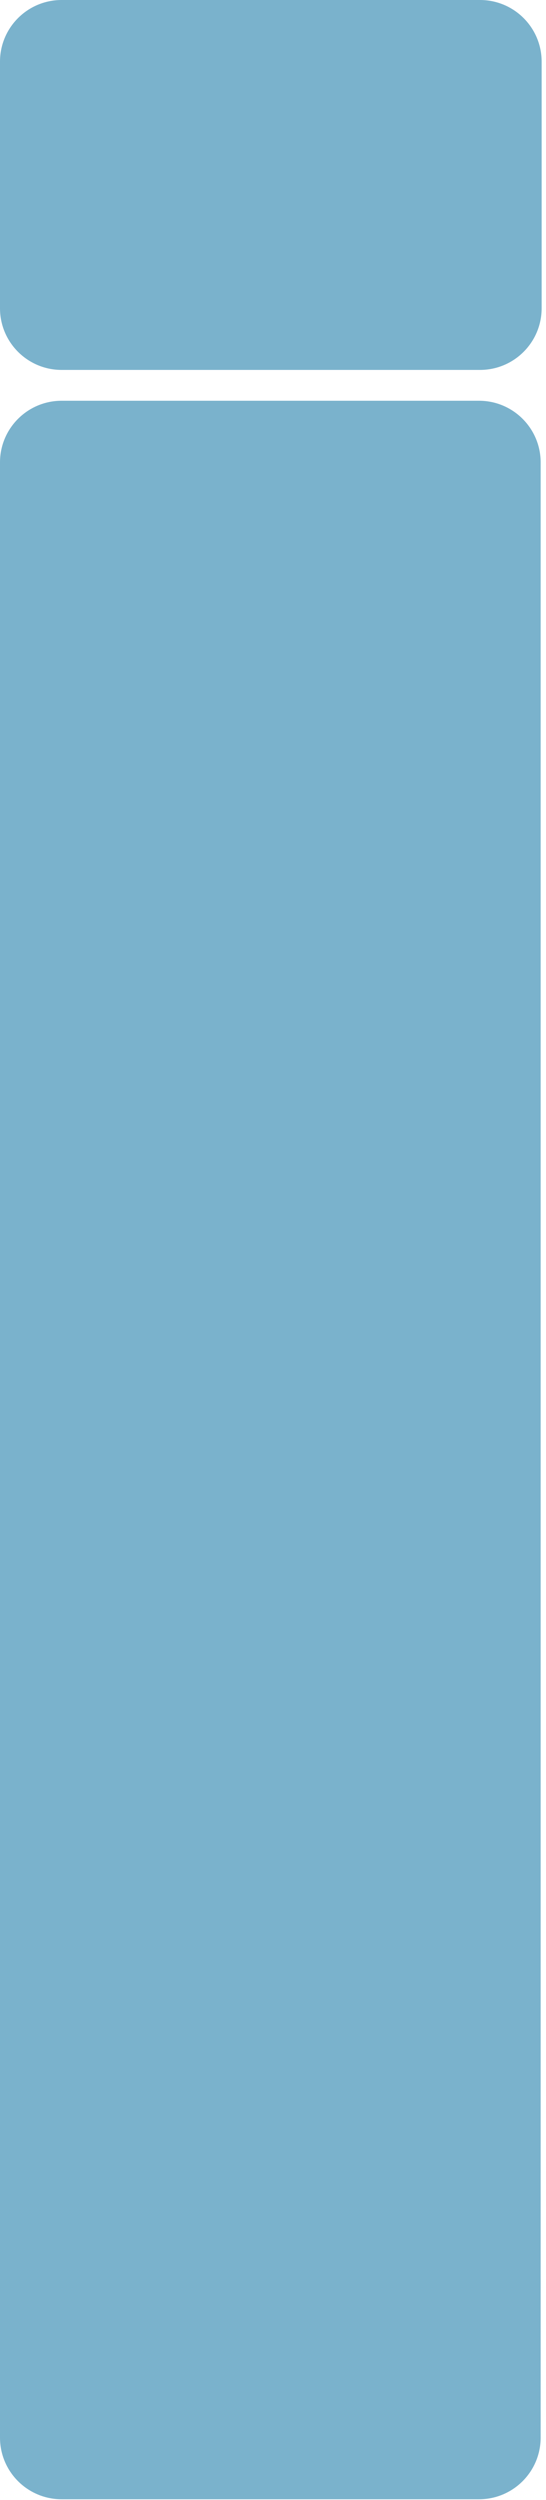
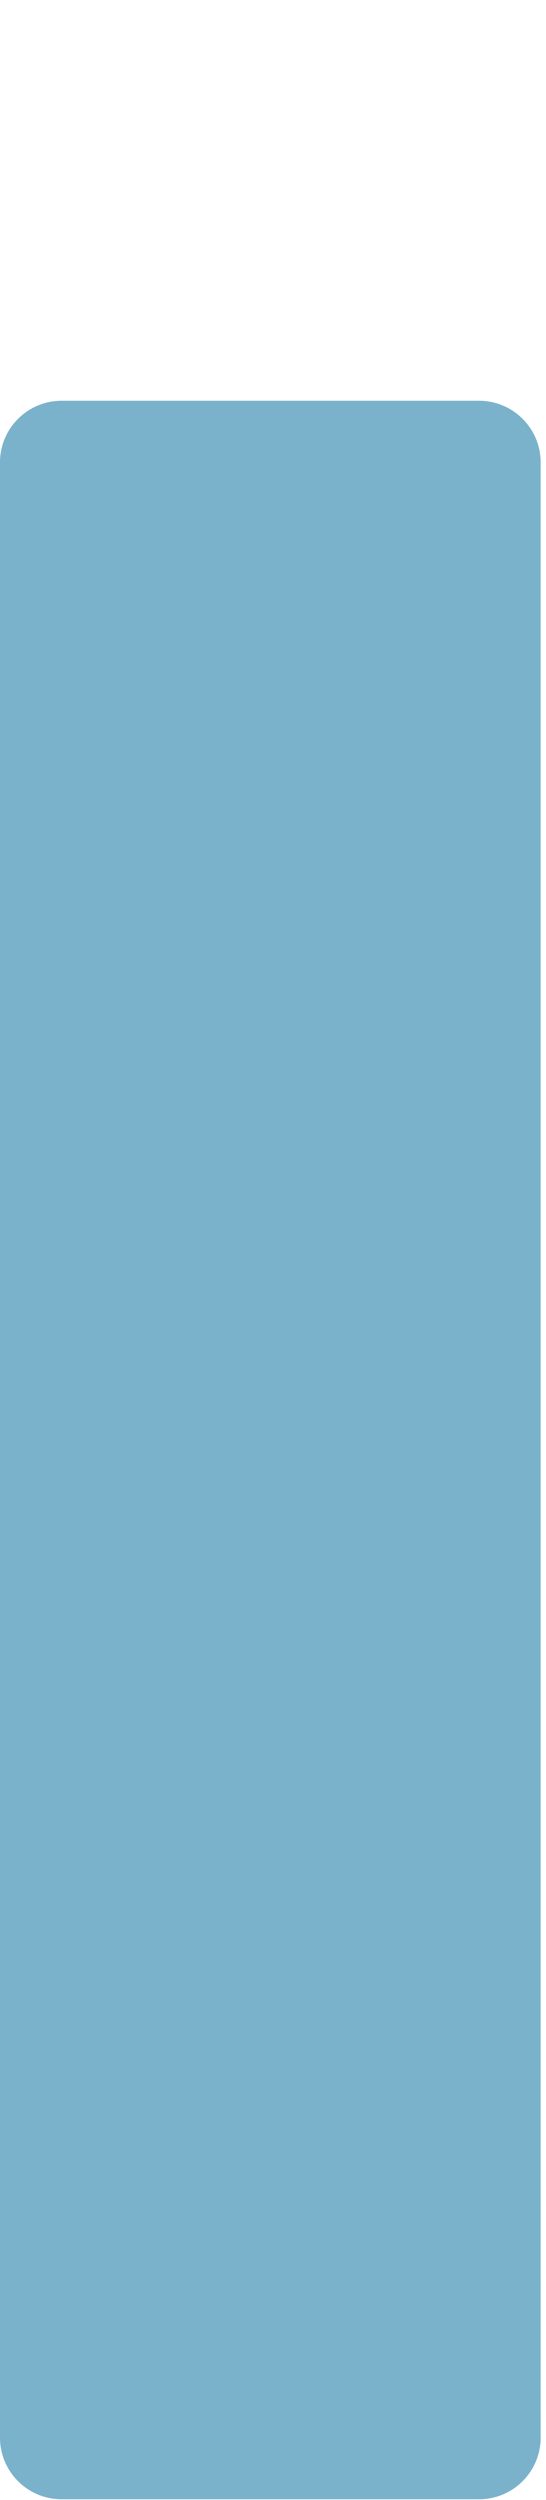
<svg xmlns="http://www.w3.org/2000/svg" width="102" height="467" viewBox="0 0 102 467" fill="none">
-   <path d="M0 57.585C0 63.946 5.156 69.102 11.517 69.102H89.668C96.029 69.102 101.185 63.946 101.185 57.585V11.517C101.185 5.156 96.029 0 89.668 0H11.517C5.156 0 0 5.156 0 11.517V57.585Z" fill="#7AB2CC" />
  <path d="M0 86.377C0 80.017 5.156 74.86 11.517 74.86H89.483C95.844 74.86 101 80.017 101 86.377V455.343C101 461.704 95.844 466.86 89.483 466.86H11.517C5.156 466.86 0 461.704 0 455.343V86.377Z" fill="#7AB2CC" />
</svg>